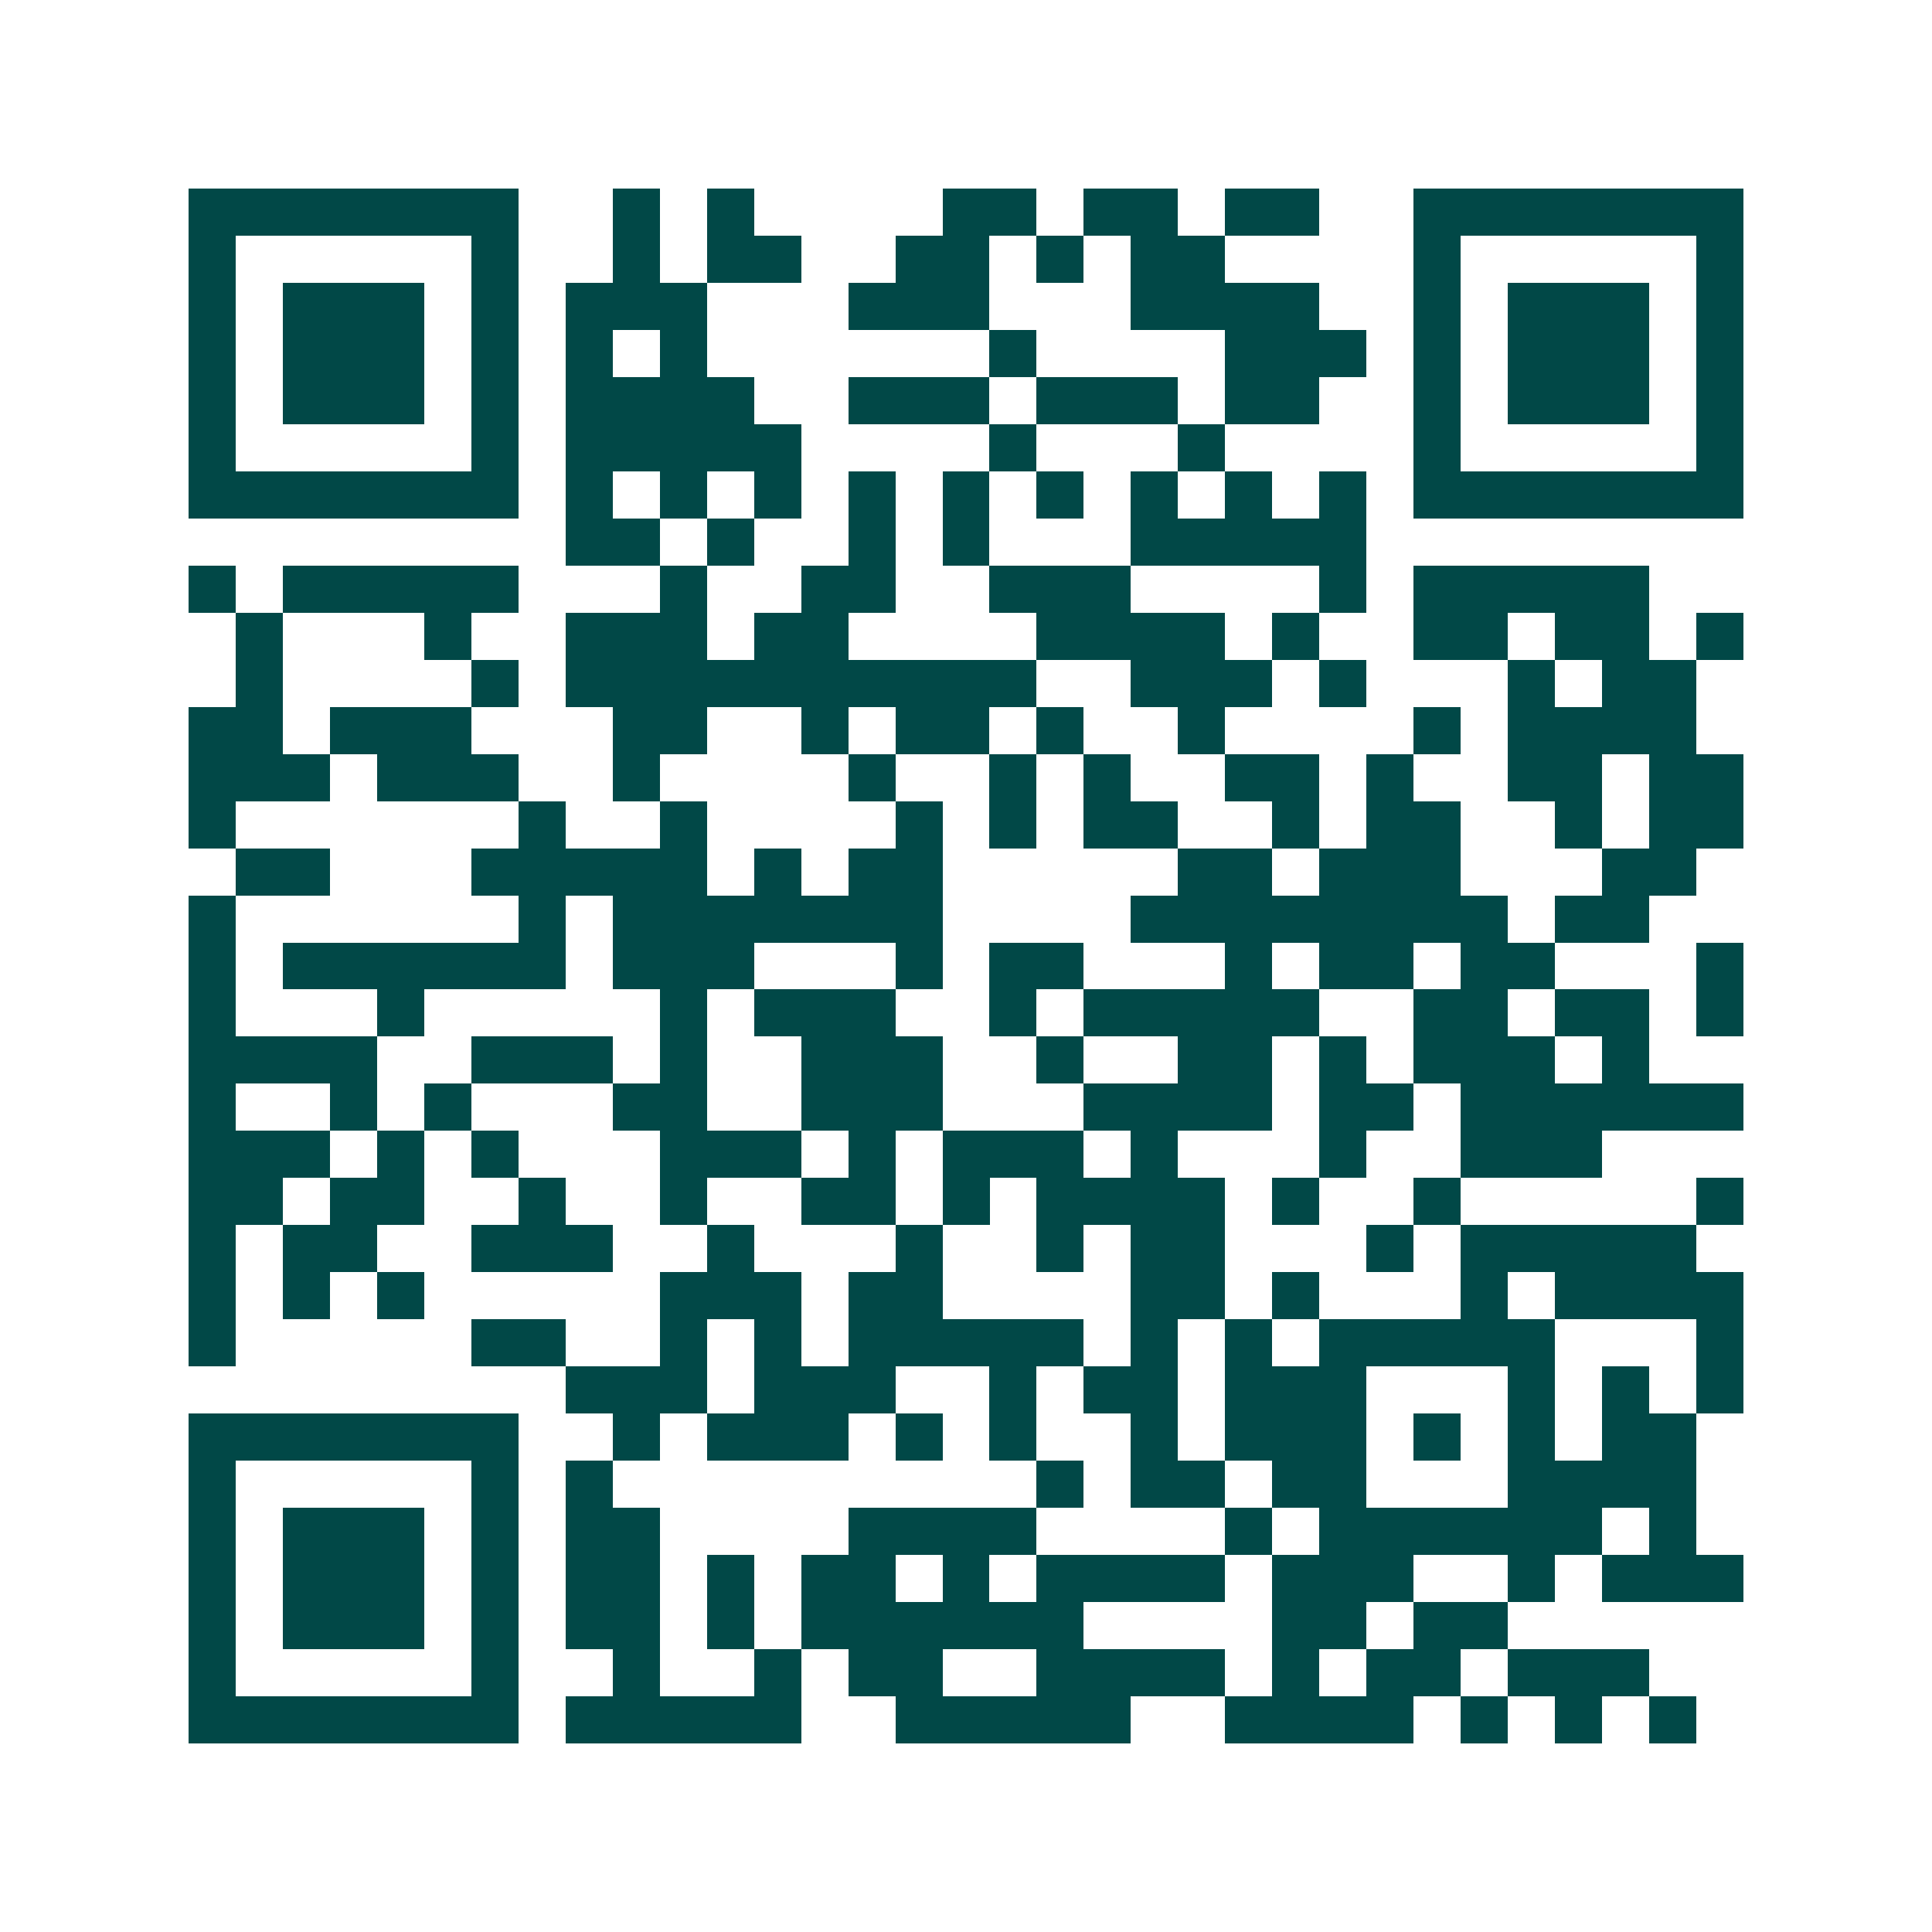
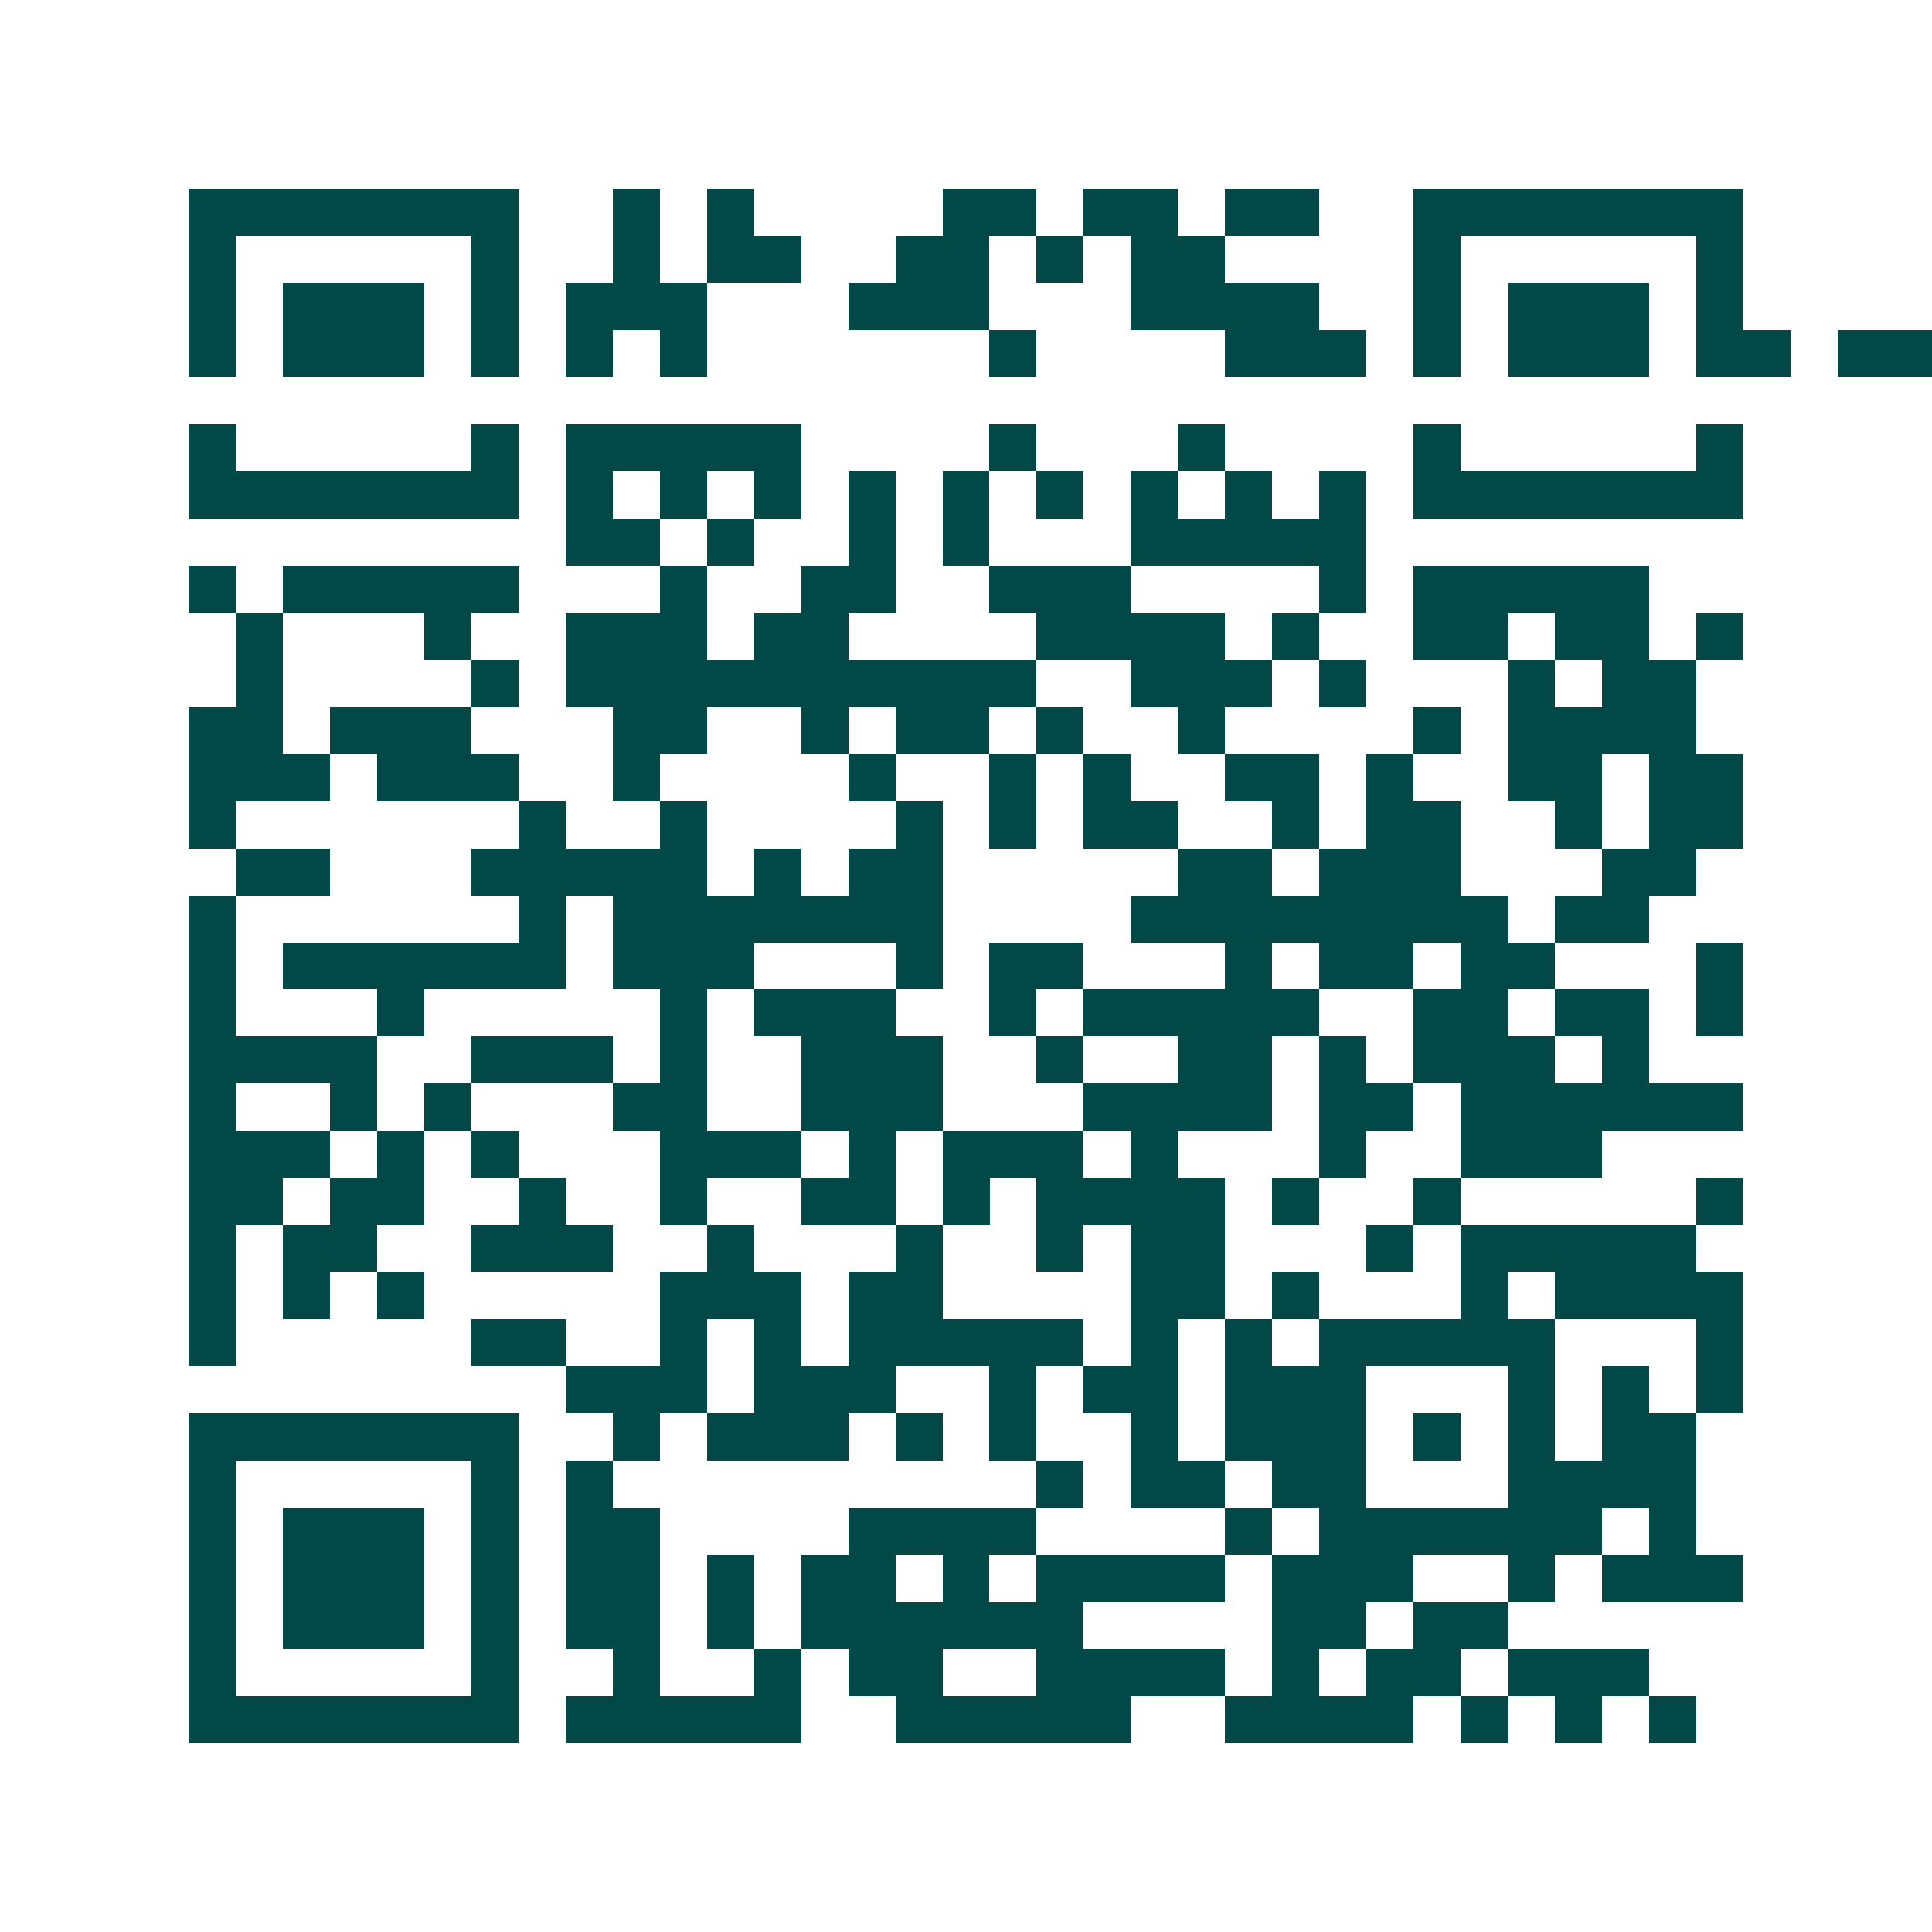
<svg xmlns="http://www.w3.org/2000/svg" width="200" height="200" viewBox="0 0 41 41" shape-rendering="crispEdges">
-   <path fill="#ffffff" d="M0 0h41v41H0z" />
-   <path stroke="#014847" d="M4 4.5h7m2 0h1m1 0h1m4 0h2m1 0h2m1 0h2m2 0h7M4 5.5h1m5 0h1m2 0h1m1 0h2m2 0h2m1 0h1m1 0h2m4 0h1m5 0h1M4 6.5h1m1 0h3m1 0h1m1 0h3m3 0h3m3 0h4m2 0h1m1 0h3m1 0h1M4 7.5h1m1 0h3m1 0h1m1 0h1m1 0h1m6 0h1m4 0h3m1 0h1m1 0h3m1 0h1M4 8.5h1m1 0h3m1 0h1m1 0h4m2 0h3m1 0h3m1 0h2m2 0h1m1 0h3m1 0h1M4 9.5h1m5 0h1m1 0h5m4 0h1m3 0h1m4 0h1m5 0h1M4 10.5h7m1 0h1m1 0h1m1 0h1m1 0h1m1 0h1m1 0h1m1 0h1m1 0h1m1 0h1m1 0h7M12 11.5h2m1 0h1m2 0h1m1 0h1m3 0h5M4 12.5h1m1 0h5m3 0h1m2 0h2m2 0h3m4 0h1m1 0h5M5 13.5h1m3 0h1m2 0h3m1 0h2m4 0h4m1 0h1m2 0h2m1 0h2m1 0h1M5 14.5h1m4 0h1m1 0h10m2 0h3m1 0h1m3 0h1m1 0h2M4 15.5h2m1 0h3m3 0h2m2 0h1m1 0h2m1 0h1m2 0h1m4 0h1m1 0h4M4 16.5h3m1 0h3m2 0h1m4 0h1m2 0h1m1 0h1m2 0h2m1 0h1m2 0h2m1 0h2M4 17.5h1m6 0h1m2 0h1m4 0h1m1 0h1m1 0h2m2 0h1m1 0h2m2 0h1m1 0h2M5 18.5h2m3 0h5m1 0h1m1 0h2m5 0h2m1 0h3m3 0h2M4 19.5h1m6 0h1m1 0h7m4 0h8m1 0h2M4 20.5h1m1 0h6m1 0h3m3 0h1m1 0h2m3 0h1m1 0h2m1 0h2m3 0h1M4 21.5h1m3 0h1m5 0h1m1 0h3m2 0h1m1 0h5m2 0h2m1 0h2m1 0h1M4 22.5h4m2 0h3m1 0h1m2 0h3m2 0h1m2 0h2m1 0h1m1 0h3m1 0h1M4 23.5h1m2 0h1m1 0h1m3 0h2m2 0h3m3 0h4m1 0h2m1 0h6M4 24.5h3m1 0h1m1 0h1m3 0h3m1 0h1m1 0h3m1 0h1m3 0h1m2 0h3M4 25.5h2m1 0h2m2 0h1m2 0h1m2 0h2m1 0h1m1 0h4m1 0h1m2 0h1m5 0h1M4 26.5h1m1 0h2m2 0h3m2 0h1m3 0h1m2 0h1m1 0h2m3 0h1m1 0h5M4 27.5h1m1 0h1m1 0h1m5 0h3m1 0h2m4 0h2m1 0h1m3 0h1m1 0h4M4 28.5h1m5 0h2m2 0h1m1 0h1m1 0h5m1 0h1m1 0h1m1 0h5m3 0h1M12 29.5h3m1 0h3m2 0h1m1 0h2m1 0h3m3 0h1m1 0h1m1 0h1M4 30.5h7m2 0h1m1 0h3m1 0h1m1 0h1m2 0h1m1 0h3m1 0h1m1 0h1m1 0h2M4 31.5h1m5 0h1m1 0h1m9 0h1m1 0h2m1 0h2m3 0h4M4 32.5h1m1 0h3m1 0h1m1 0h2m4 0h4m4 0h1m1 0h6m1 0h1M4 33.5h1m1 0h3m1 0h1m1 0h2m1 0h1m1 0h2m1 0h1m1 0h4m1 0h3m2 0h1m1 0h3M4 34.5h1m1 0h3m1 0h1m1 0h2m1 0h1m1 0h6m4 0h2m1 0h2M4 35.5h1m5 0h1m2 0h1m2 0h1m1 0h2m2 0h4m1 0h1m1 0h2m1 0h3M4 36.5h7m1 0h5m2 0h5m2 0h4m1 0h1m1 0h1m1 0h1" />
+   <path stroke="#014847" d="M4 4.5h7m2 0h1m1 0h1m4 0h2m1 0h2m1 0h2m2 0h7M4 5.5h1m5 0h1m2 0h1m1 0h2m2 0h2m1 0h1m1 0h2m4 0h1m5 0h1M4 6.5h1m1 0h3m1 0h1m1 0h3m3 0h3m3 0h4m2 0h1m1 0h3m1 0h1M4 7.5h1m1 0h3m1 0h1m1 0h1m1 0h1m6 0h1m4 0h3m1 0h1m1 0h3m1 0h1h1m1 0h3m1 0h1m1 0h4m2 0h3m1 0h3m1 0h2m2 0h1m1 0h3m1 0h1M4 9.5h1m5 0h1m1 0h5m4 0h1m3 0h1m4 0h1m5 0h1M4 10.5h7m1 0h1m1 0h1m1 0h1m1 0h1m1 0h1m1 0h1m1 0h1m1 0h1m1 0h1m1 0h7M12 11.5h2m1 0h1m2 0h1m1 0h1m3 0h5M4 12.5h1m1 0h5m3 0h1m2 0h2m2 0h3m4 0h1m1 0h5M5 13.5h1m3 0h1m2 0h3m1 0h2m4 0h4m1 0h1m2 0h2m1 0h2m1 0h1M5 14.5h1m4 0h1m1 0h10m2 0h3m1 0h1m3 0h1m1 0h2M4 15.5h2m1 0h3m3 0h2m2 0h1m1 0h2m1 0h1m2 0h1m4 0h1m1 0h4M4 16.5h3m1 0h3m2 0h1m4 0h1m2 0h1m1 0h1m2 0h2m1 0h1m2 0h2m1 0h2M4 17.5h1m6 0h1m2 0h1m4 0h1m1 0h1m1 0h2m2 0h1m1 0h2m2 0h1m1 0h2M5 18.5h2m3 0h5m1 0h1m1 0h2m5 0h2m1 0h3m3 0h2M4 19.5h1m6 0h1m1 0h7m4 0h8m1 0h2M4 20.5h1m1 0h6m1 0h3m3 0h1m1 0h2m3 0h1m1 0h2m1 0h2m3 0h1M4 21.5h1m3 0h1m5 0h1m1 0h3m2 0h1m1 0h5m2 0h2m1 0h2m1 0h1M4 22.5h4m2 0h3m1 0h1m2 0h3m2 0h1m2 0h2m1 0h1m1 0h3m1 0h1M4 23.5h1m2 0h1m1 0h1m3 0h2m2 0h3m3 0h4m1 0h2m1 0h6M4 24.5h3m1 0h1m1 0h1m3 0h3m1 0h1m1 0h3m1 0h1m3 0h1m2 0h3M4 25.5h2m1 0h2m2 0h1m2 0h1m2 0h2m1 0h1m1 0h4m1 0h1m2 0h1m5 0h1M4 26.5h1m1 0h2m2 0h3m2 0h1m3 0h1m2 0h1m1 0h2m3 0h1m1 0h5M4 27.5h1m1 0h1m1 0h1m5 0h3m1 0h2m4 0h2m1 0h1m3 0h1m1 0h4M4 28.5h1m5 0h2m2 0h1m1 0h1m1 0h5m1 0h1m1 0h1m1 0h5m3 0h1M12 29.5h3m1 0h3m2 0h1m1 0h2m1 0h3m3 0h1m1 0h1m1 0h1M4 30.5h7m2 0h1m1 0h3m1 0h1m1 0h1m2 0h1m1 0h3m1 0h1m1 0h1m1 0h2M4 31.5h1m5 0h1m1 0h1m9 0h1m1 0h2m1 0h2m3 0h4M4 32.5h1m1 0h3m1 0h1m1 0h2m4 0h4m4 0h1m1 0h6m1 0h1M4 33.5h1m1 0h3m1 0h1m1 0h2m1 0h1m1 0h2m1 0h1m1 0h4m1 0h3m2 0h1m1 0h3M4 34.5h1m1 0h3m1 0h1m1 0h2m1 0h1m1 0h6m4 0h2m1 0h2M4 35.5h1m5 0h1m2 0h1m2 0h1m1 0h2m2 0h4m1 0h1m1 0h2m1 0h3M4 36.5h7m1 0h5m2 0h5m2 0h4m1 0h1m1 0h1m1 0h1" />
</svg>